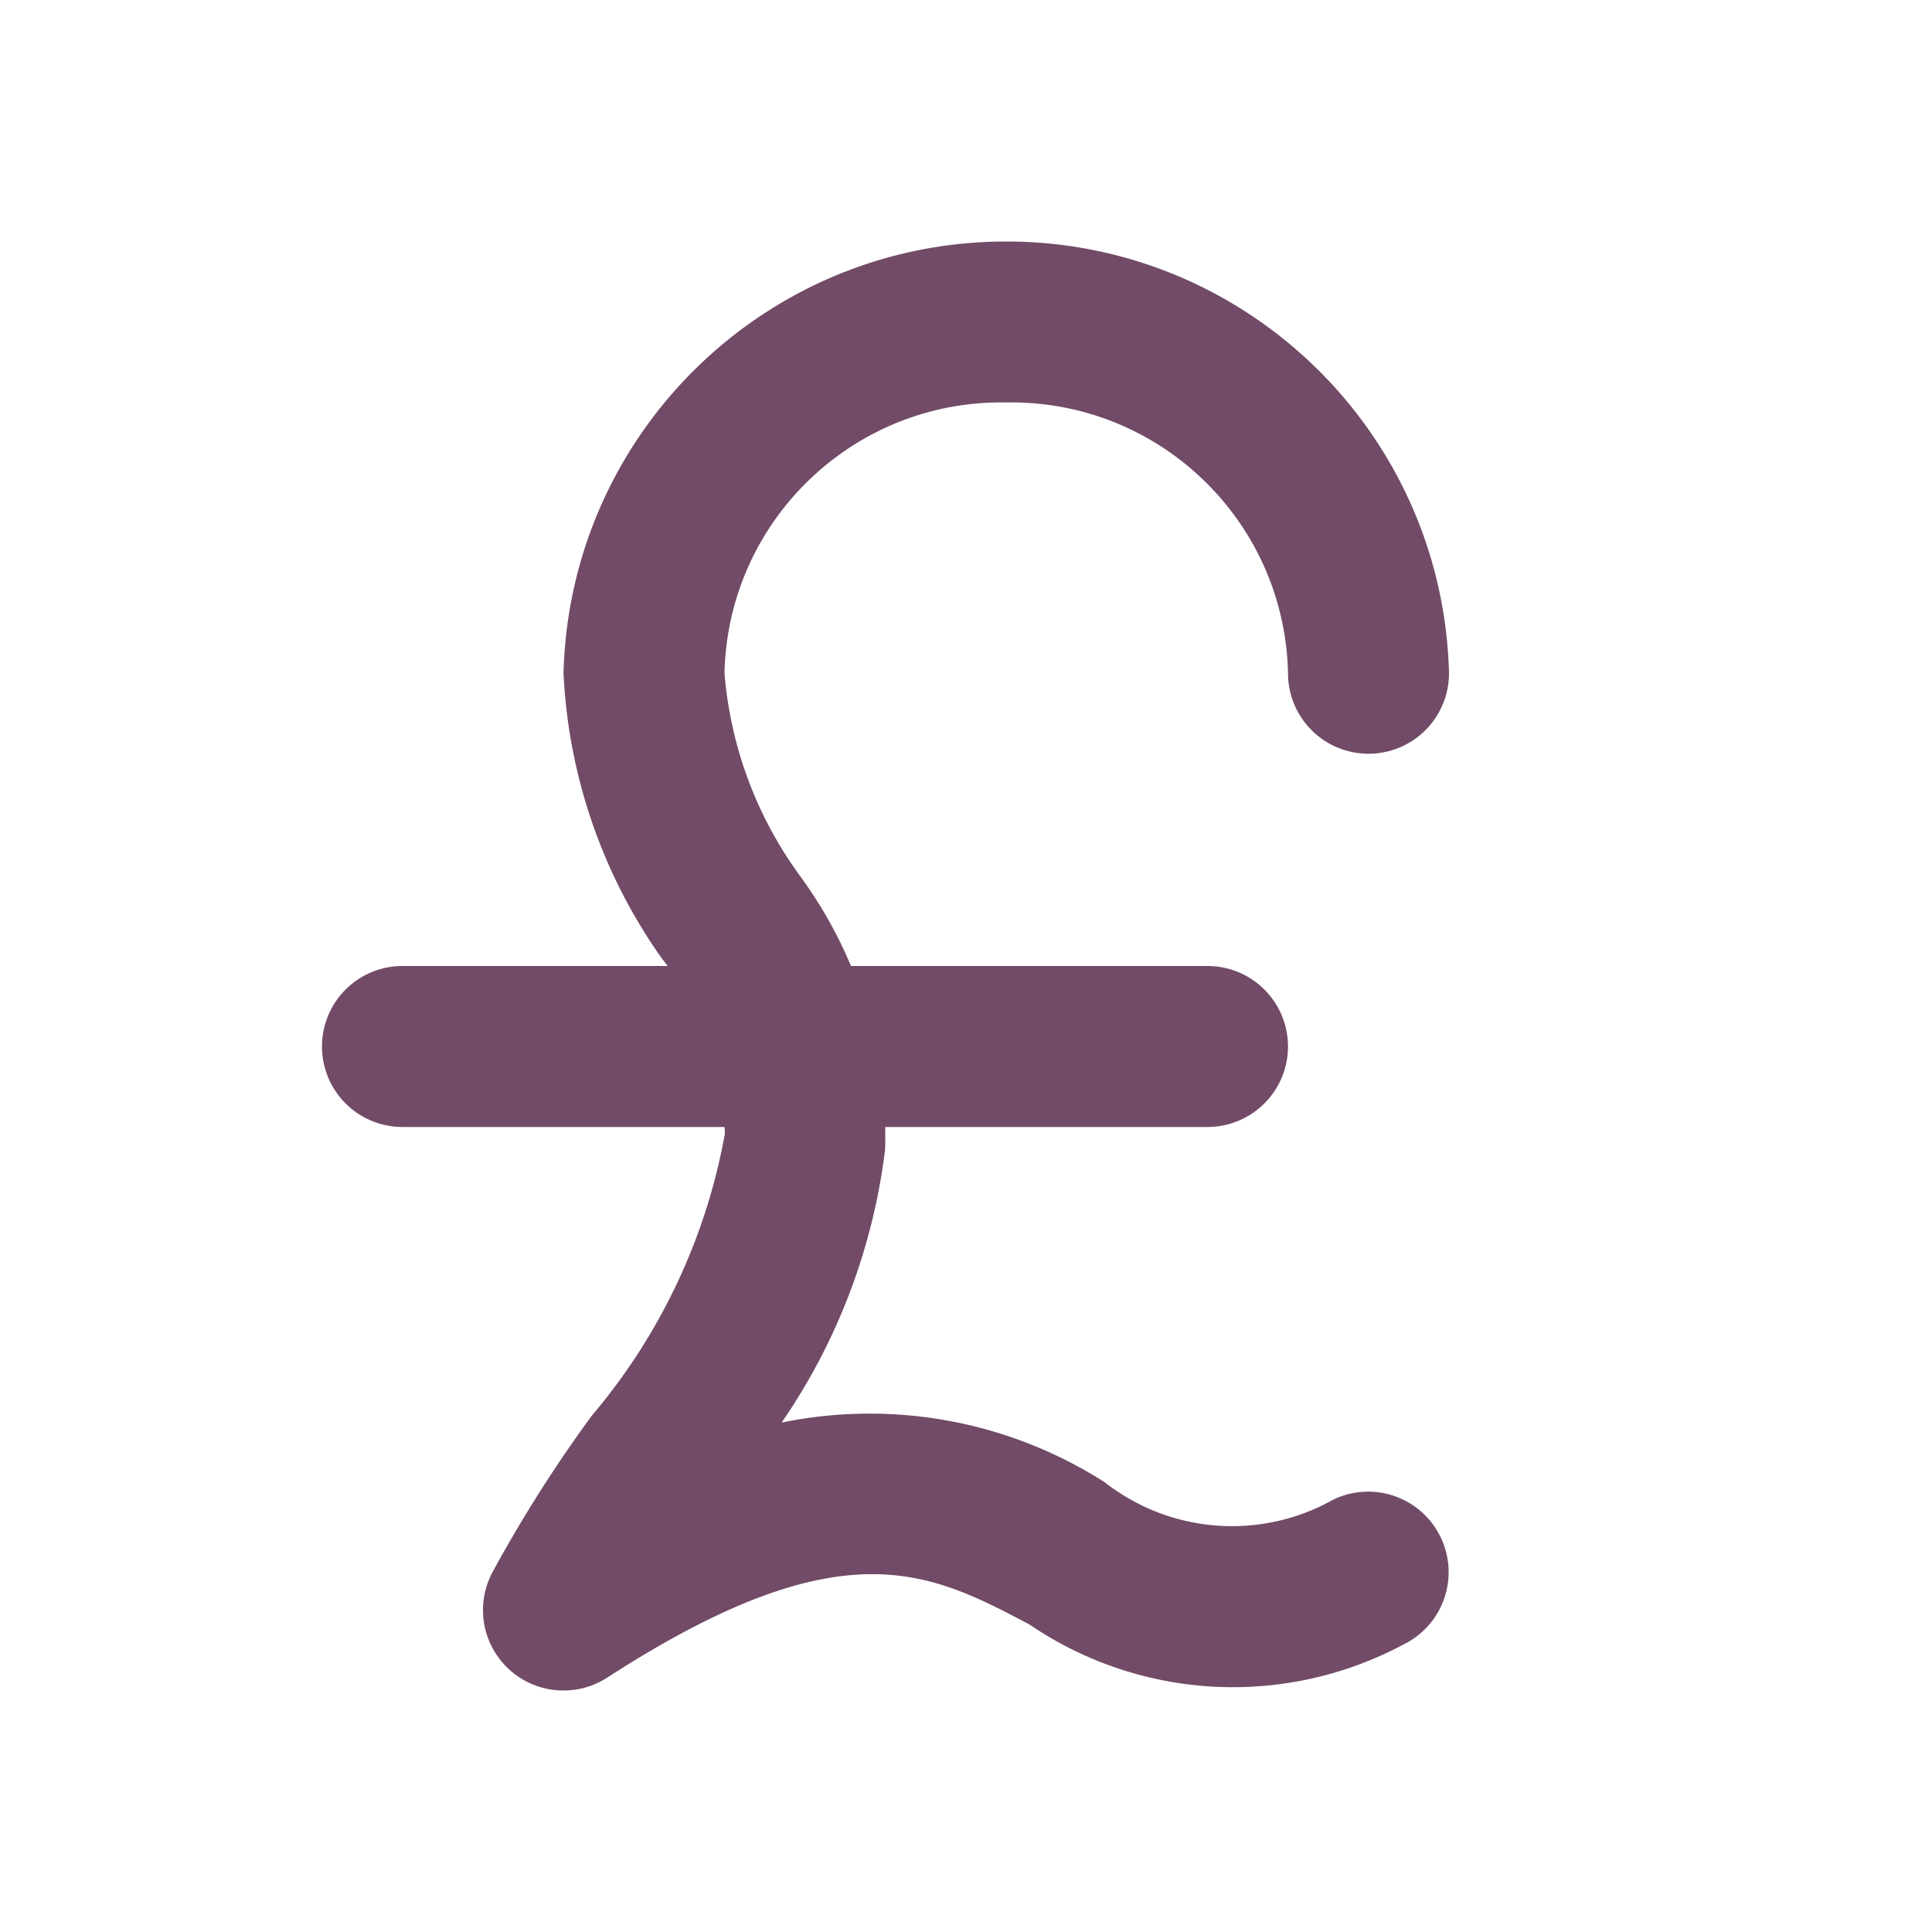
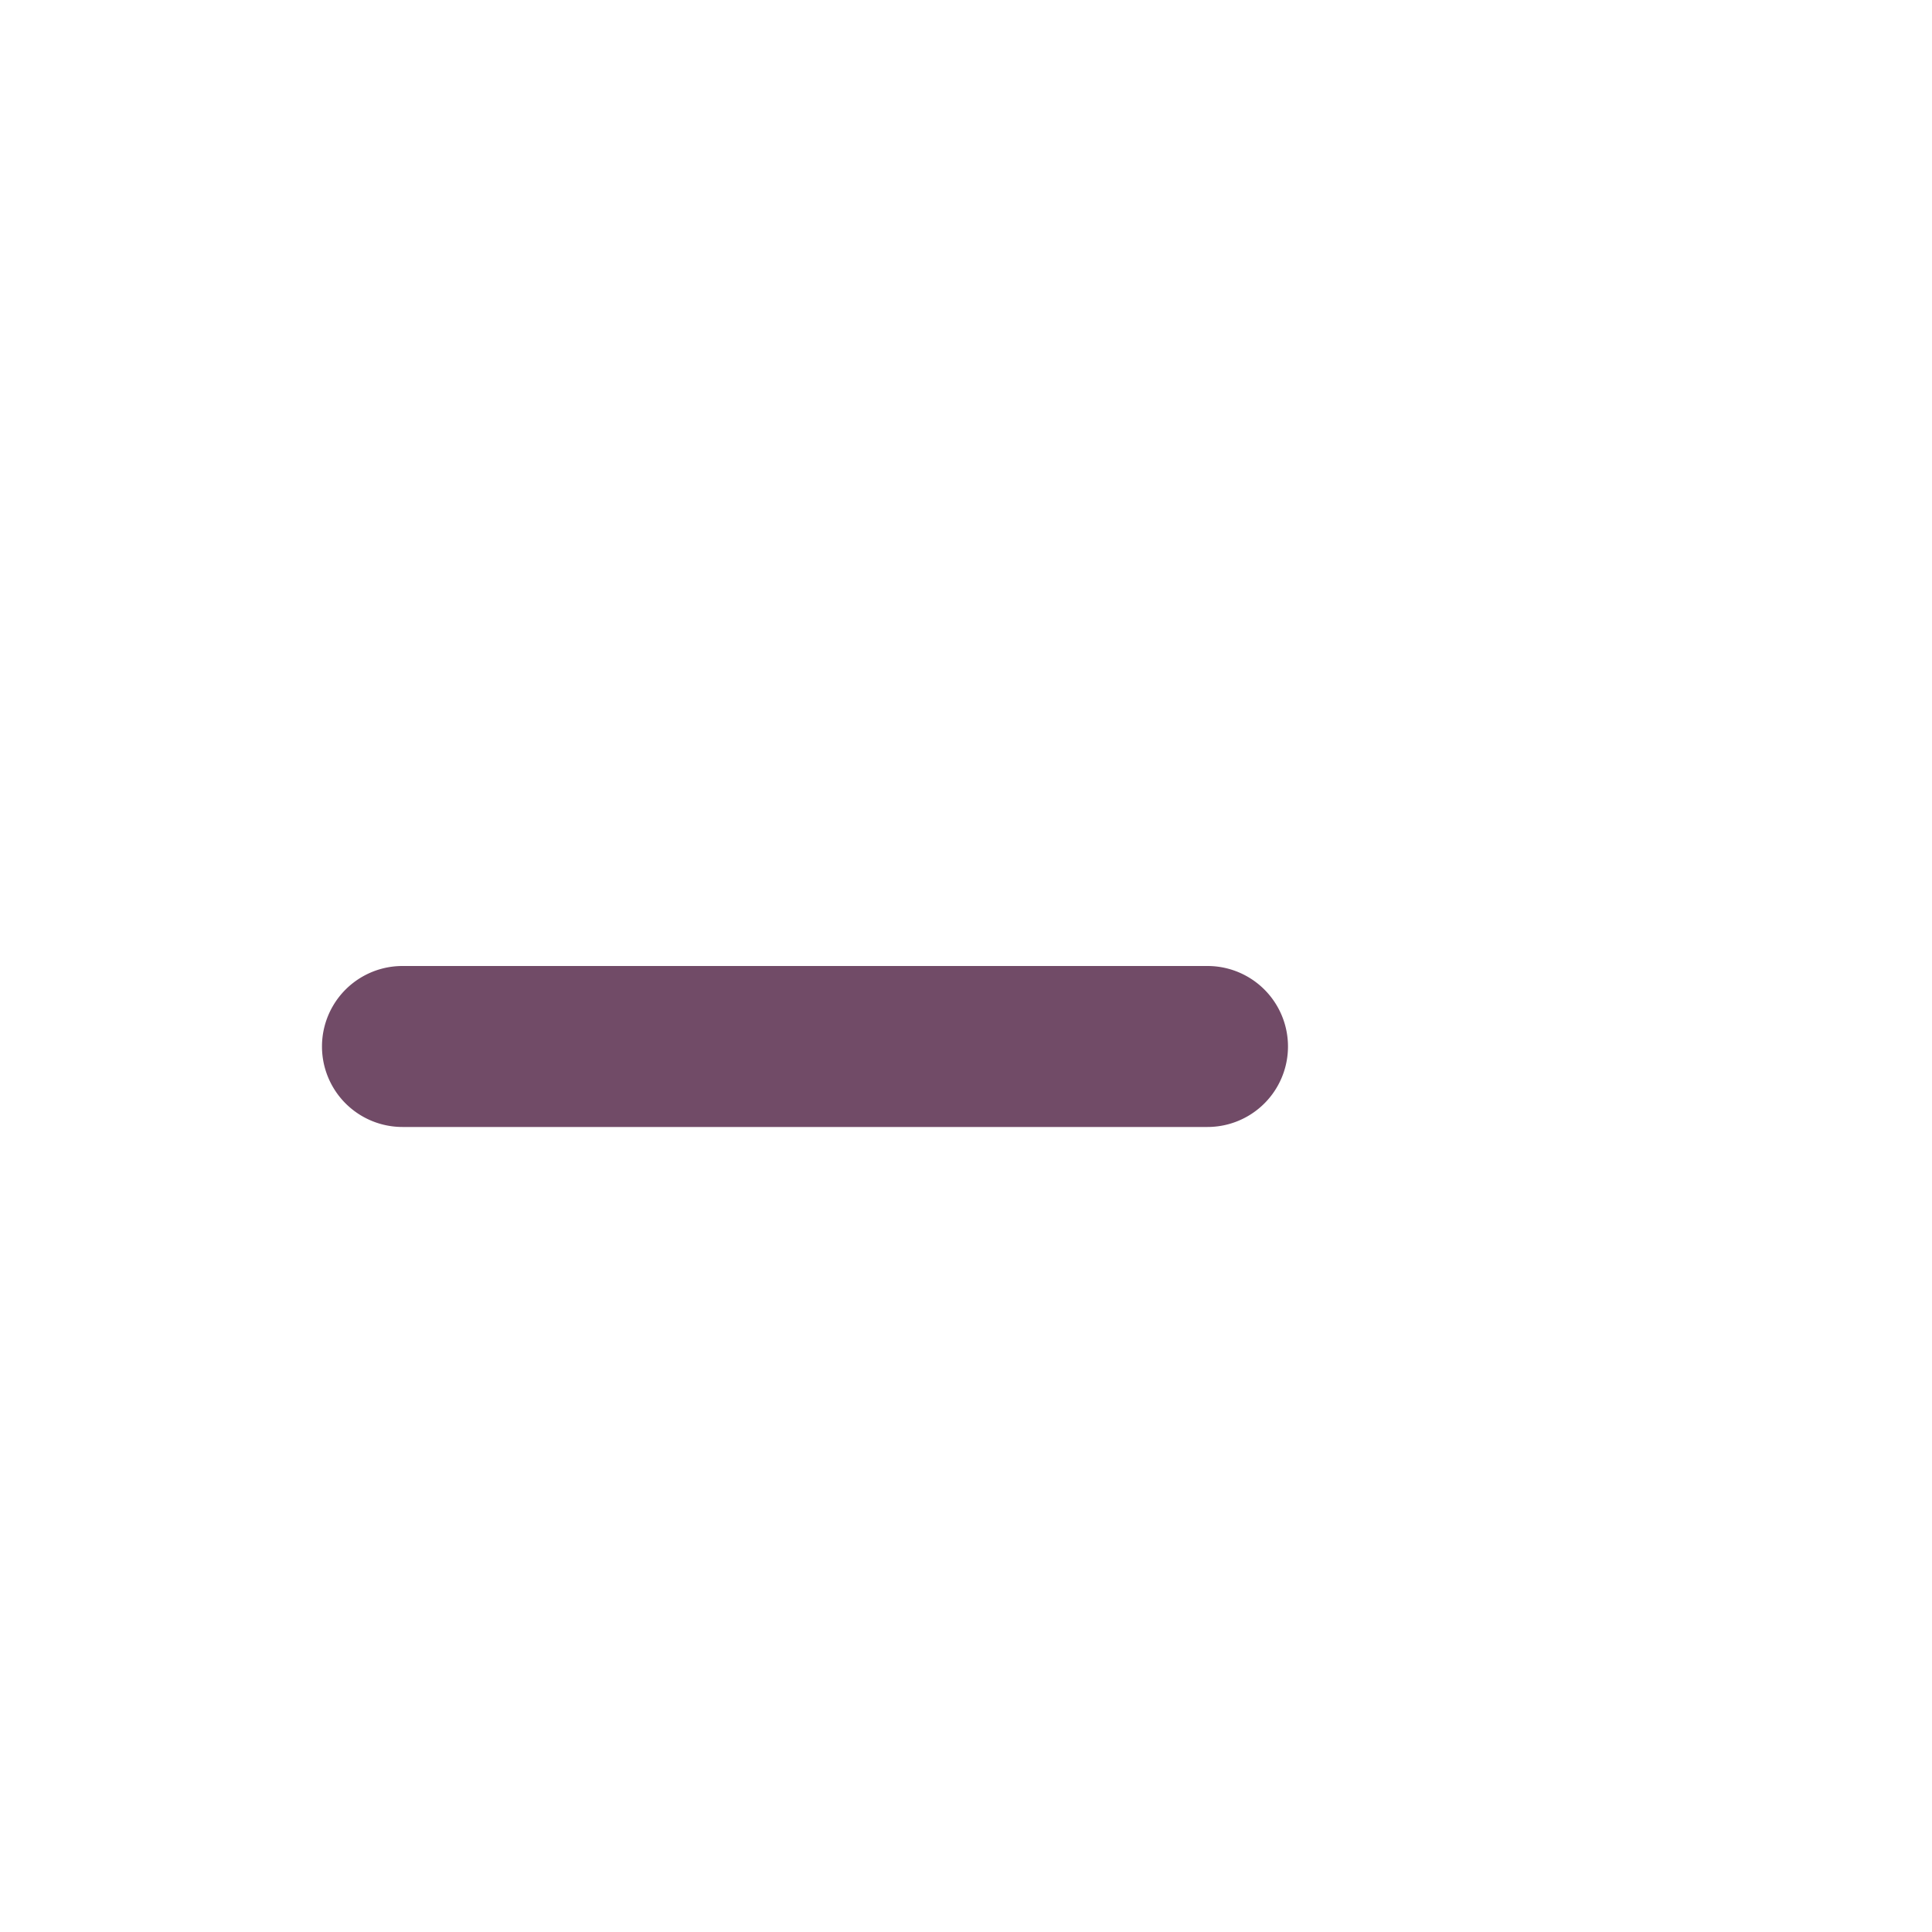
<svg xmlns="http://www.w3.org/2000/svg" width="100" height="100">
-   <path d="M29.168 87.5a4.16 4.16 0 0 1-3.559-1.996 4.16 4.16 0 0 1-.144-4.078 71 71 0 0 1 5.168-8.153 31.1 31.1 0 0 0 6.887-14.59 15.6 15.6 0 0 0-3.305-9.132 27.8 27.8 0 0 1-5.047-14.703C29.48 22.414 39.648 12.5 52.082 12.5 64.52 12.5 74.688 22.414 75 34.848a4.166 4.166 0 0 1-8.332 0c-.172-7.891-6.691-14.16-14.586-14.016-7.89-.145-14.414 6.125-14.582 14.016a20.6 20.6 0 0 0 3.887 10.46 22.8 22.8 0 0 1 4.426 14.188 31.73 31.73 0 0 1-5.356 14.137 22.6 22.6 0 0 1 16.719 3.086 10.69 10.69 0 0 0 11.84.898 4.163 4.163 0 0 1 5.546 1.938 4.164 4.164 0 0 1-1.91 5.558 18.72 18.72 0 0 1-19.37-1.031c-5.2-2.742-9.688-5.113-21.852 2.75a4.16 4.16 0 0 1-2.262.668m0 0" style="stroke:none;fill-rule:nonzero;fill:#714b67;fill-opacity:1" />
  <path d="M62.5 58.332H20.832a4.166 4.166 0 0 1 0-8.332H62.5a4.166 4.166 0 1 1 0 8.332m0 0" style="stroke:none;fill-rule:nonzero;fill:#714b67;fill-opacity:1" />
</svg>